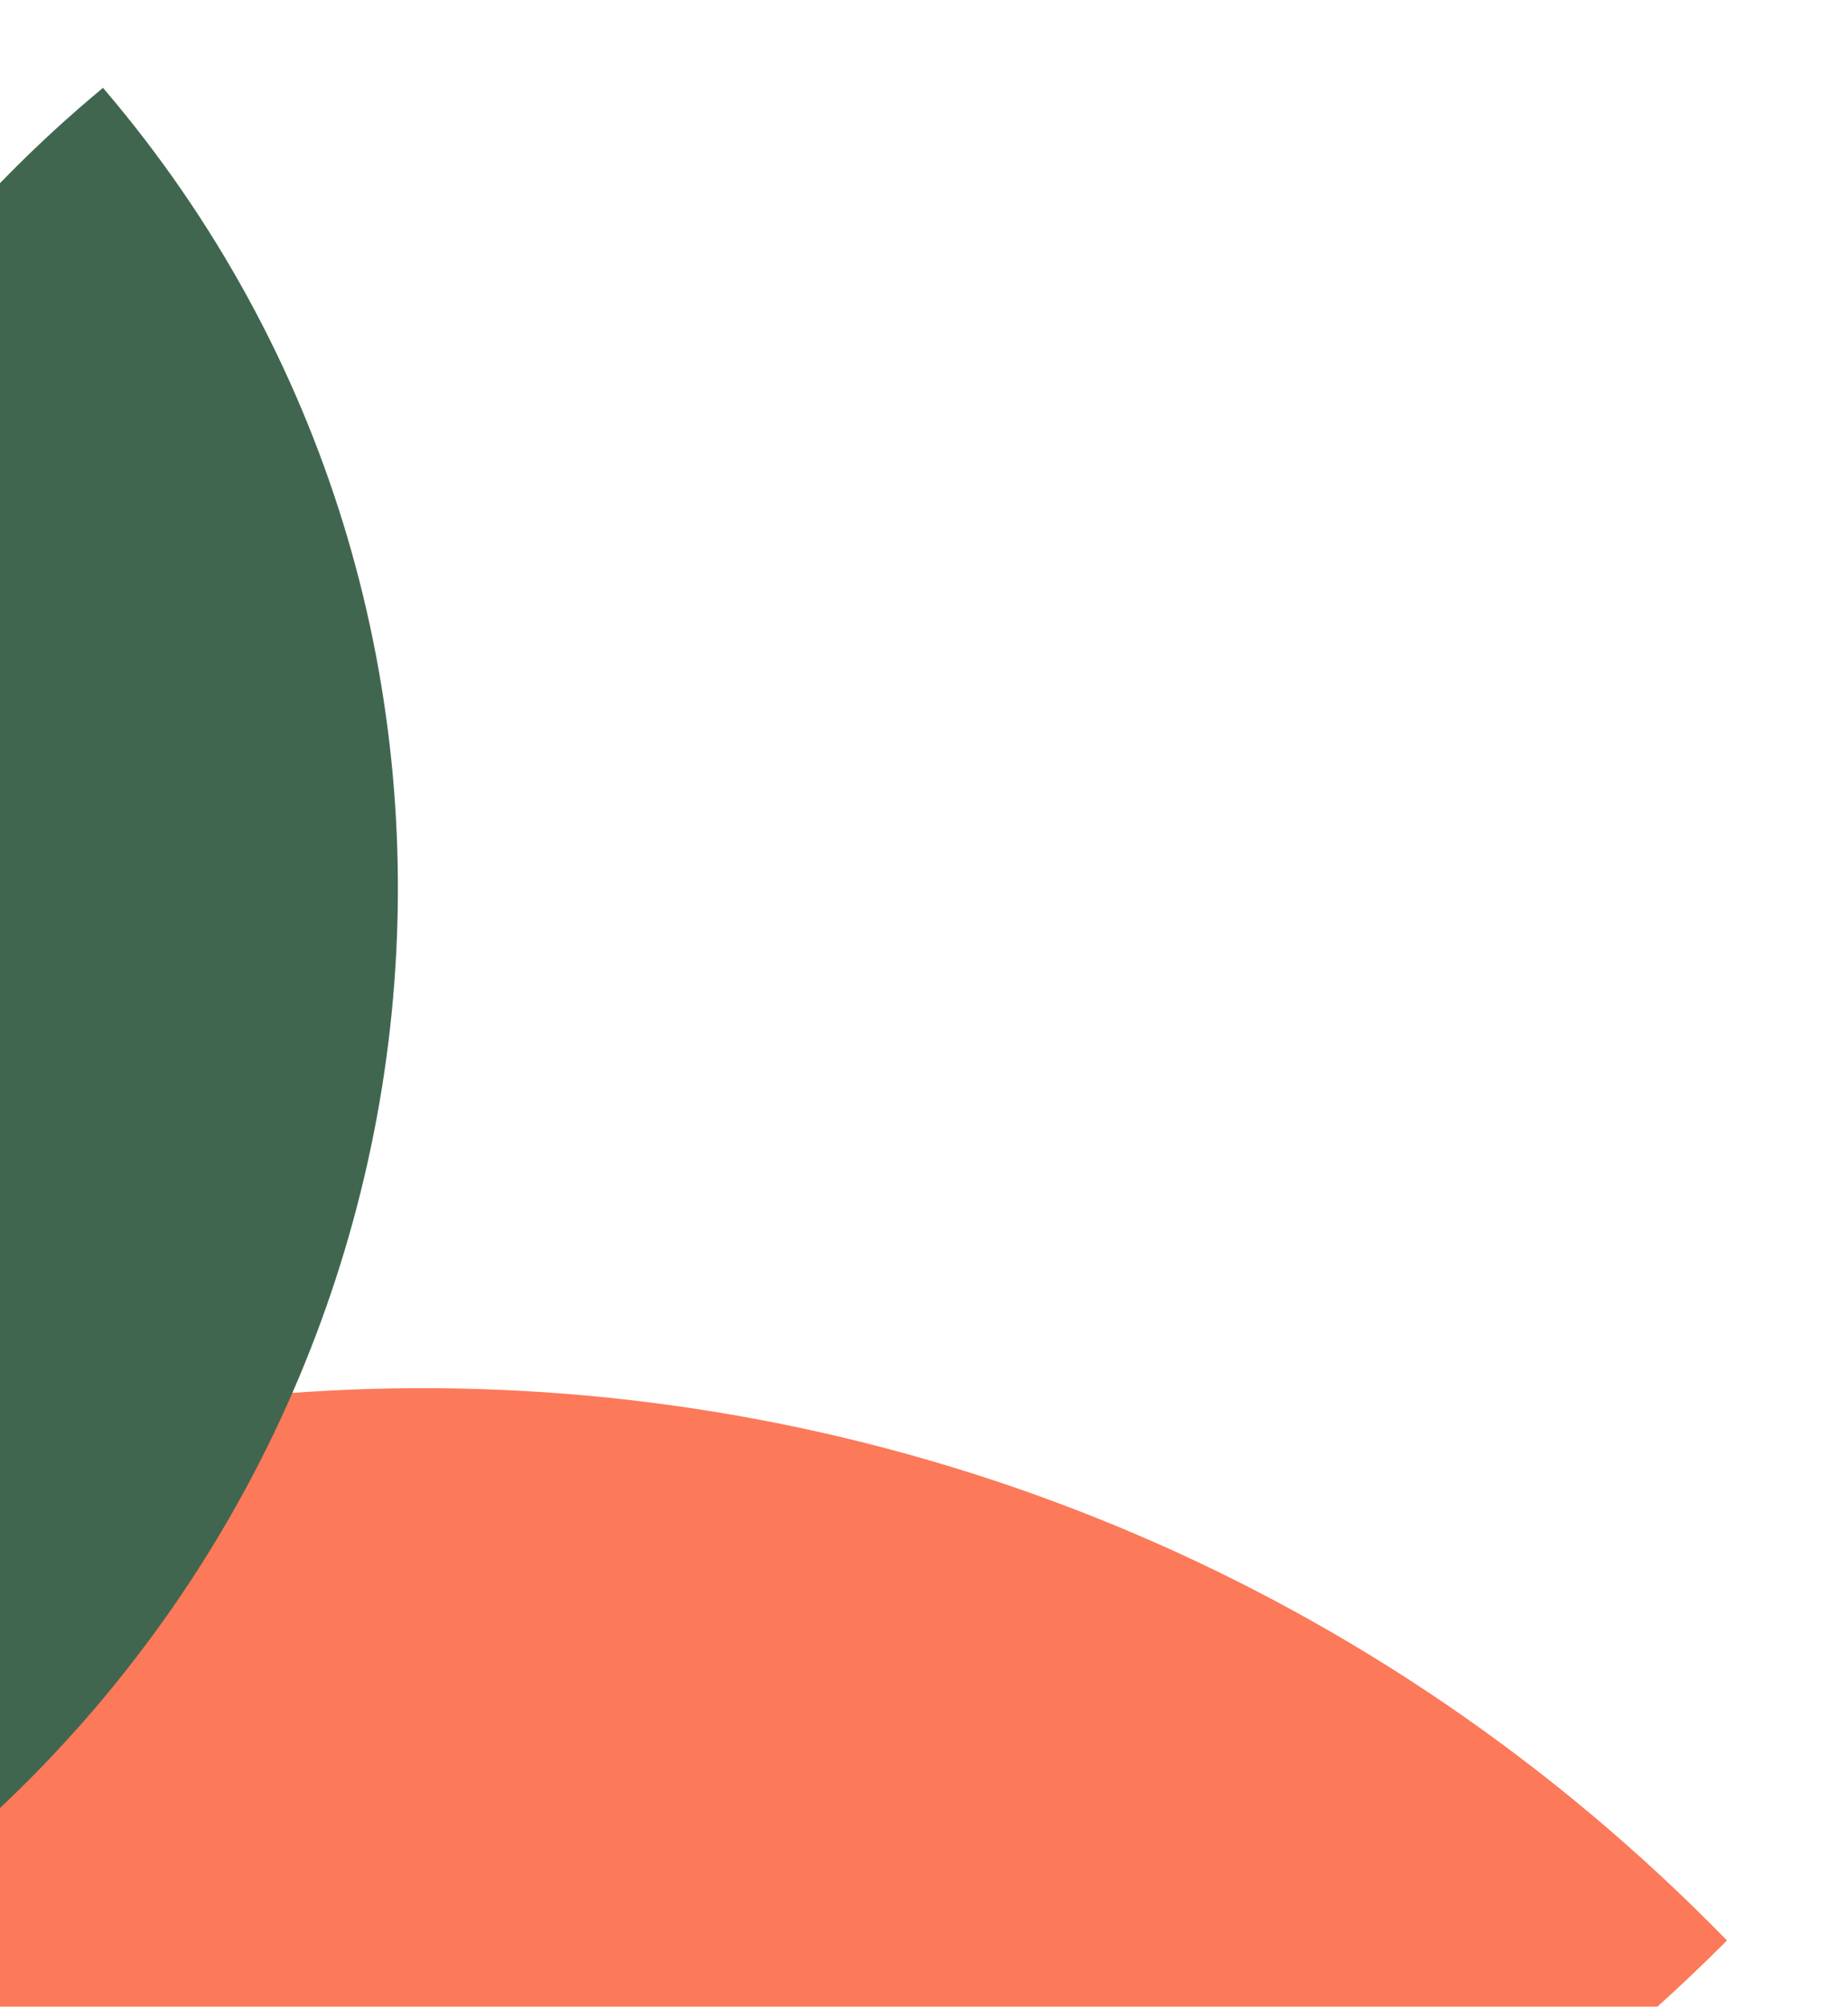
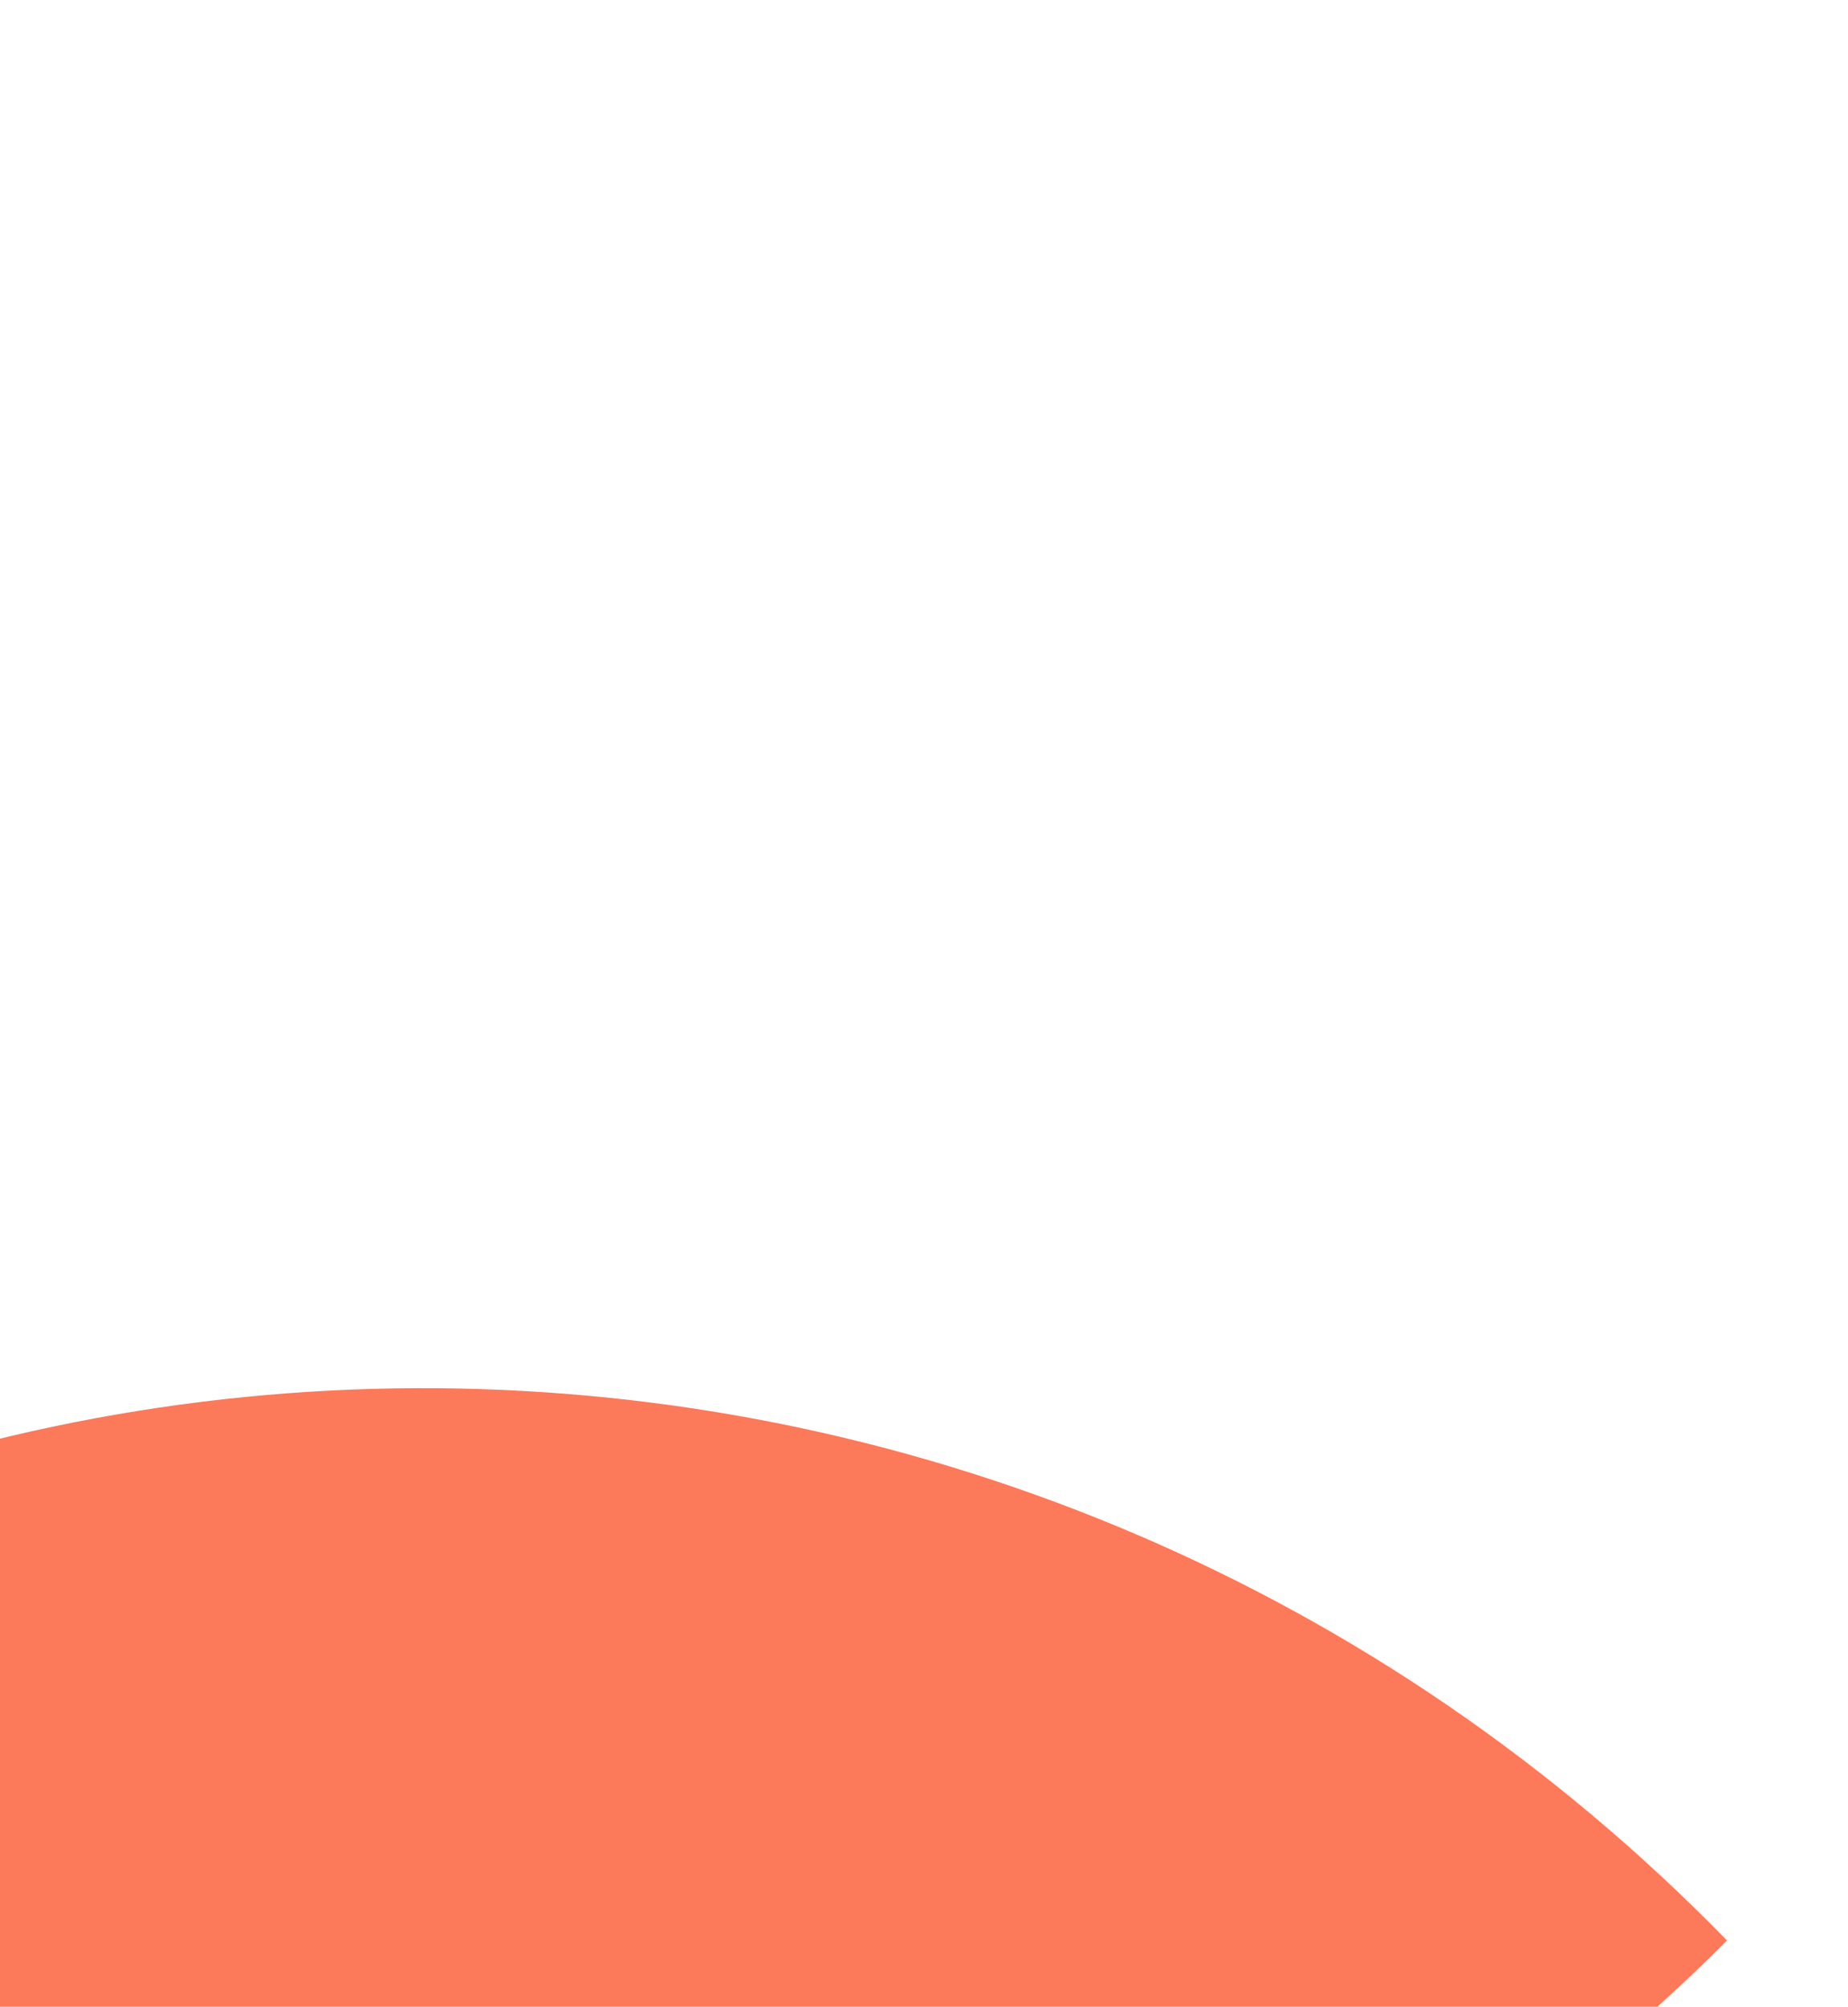
<svg xmlns="http://www.w3.org/2000/svg" width="268" height="291" viewBox="0 0 268 291" fill="none">
  <path d="M247.704 284.117C248.628 283.217 249.543 282.31 250.451 281.399C149.252 177.59 -15.701 174.256 -117.996 273.959C-118.92 274.86 -119.835 275.767 -120.743 276.678C-19.544 380.487 145.409 383.819 247.704 284.117Z" fill="#FC7959" />
-   <path d="M-10.75 268.119C-10.176 268.811 -9.597 269.496 -9.015 270.177C68.691 205.702 80.193 91.37 16.673 14.798C16.099 14.106 15.518 13.422 14.936 12.741C-62.769 77.216 -74.269 191.548 -10.75 268.119Z" fill="#406650" />
</svg>